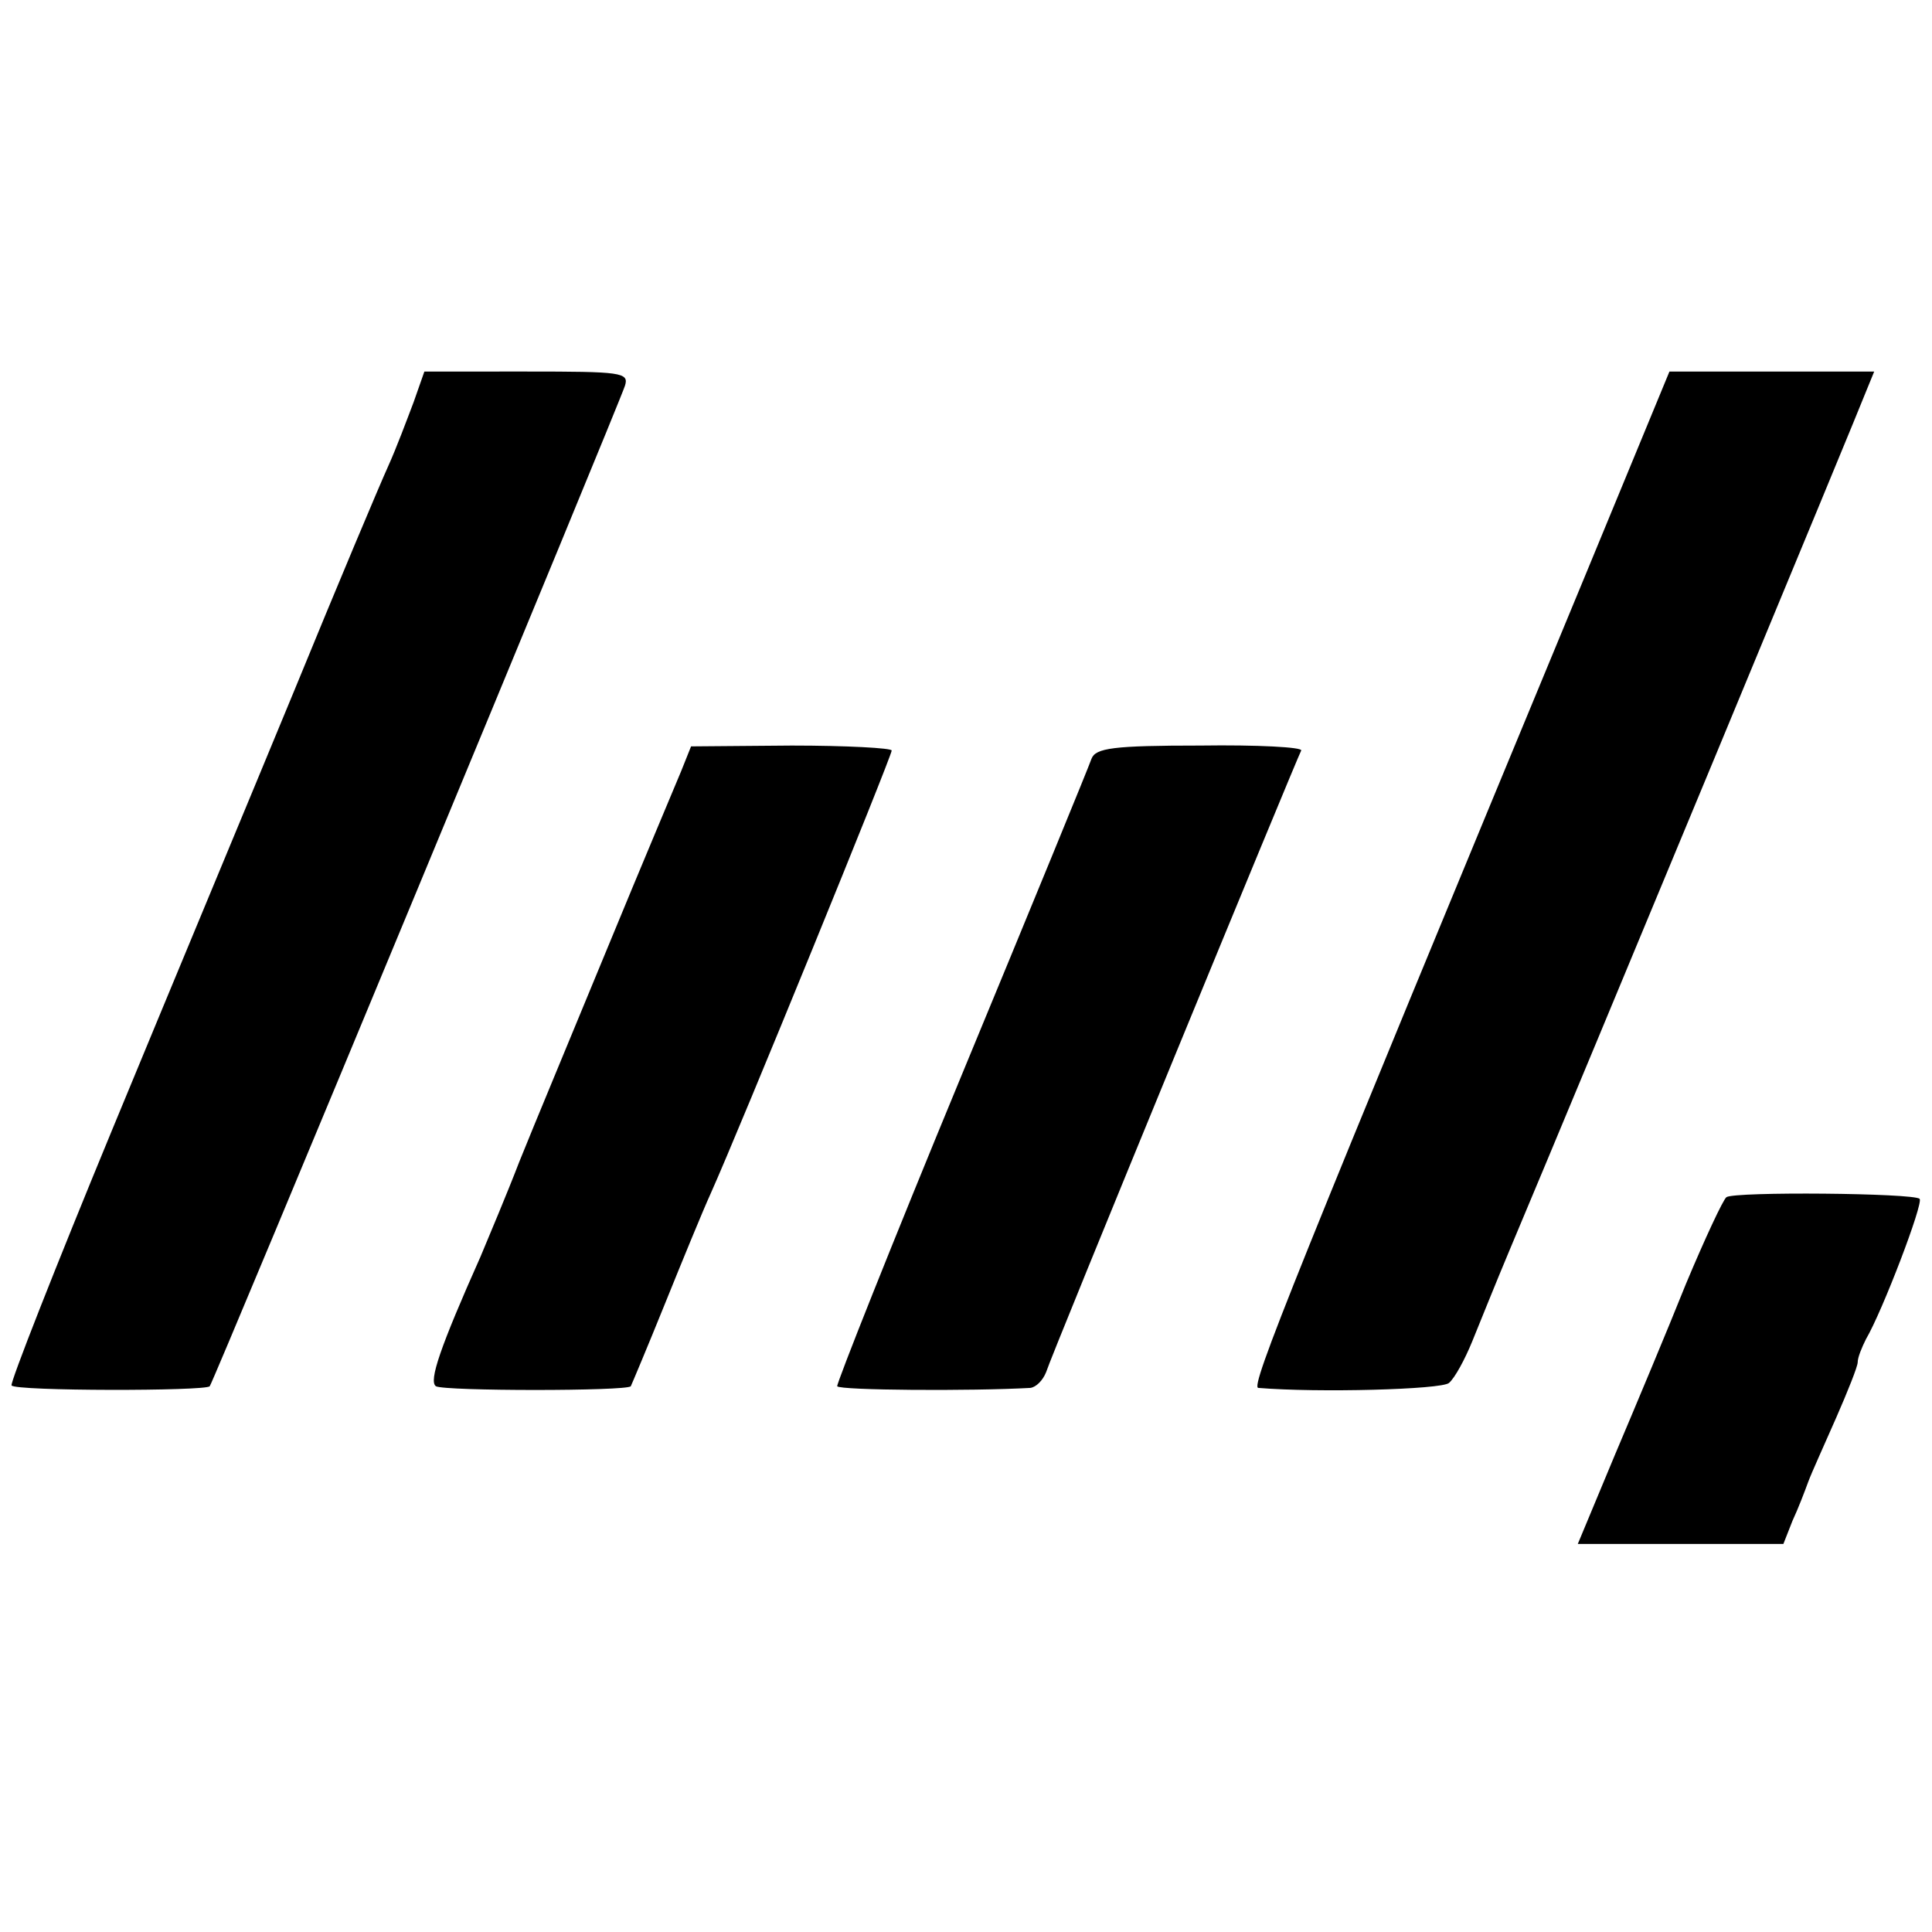
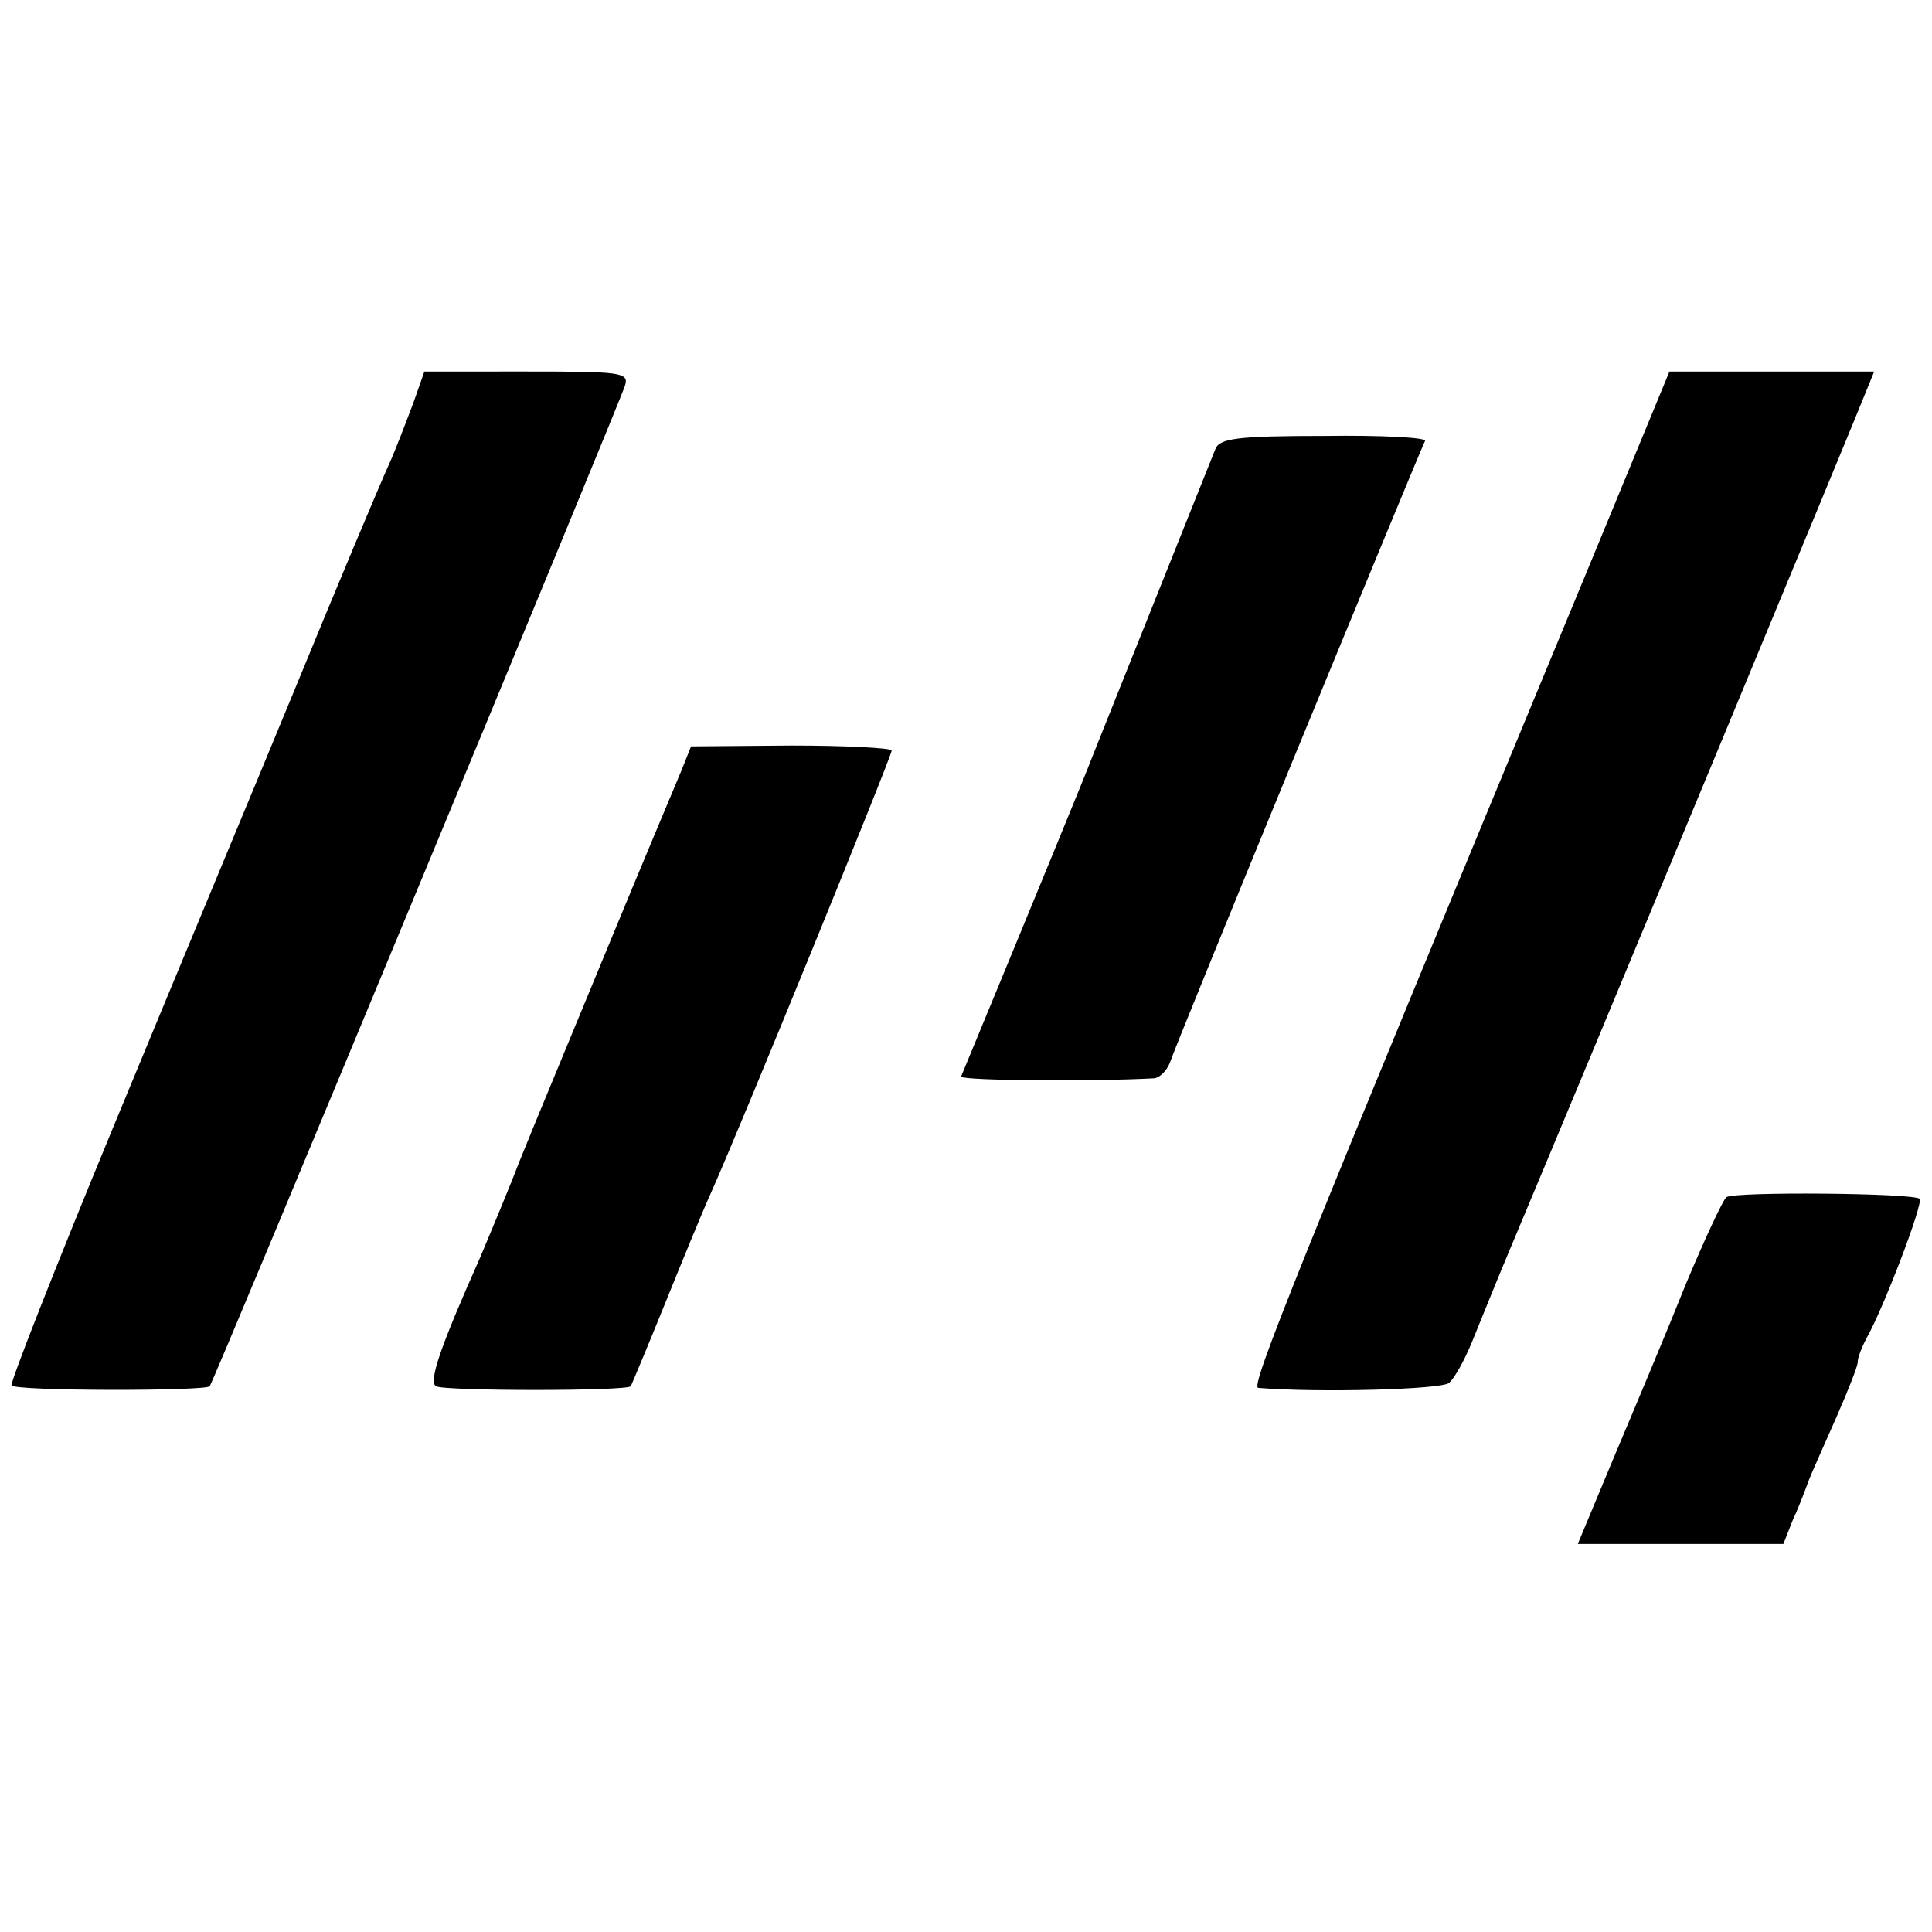
<svg xmlns="http://www.w3.org/2000/svg" version="1" width="312" height="312" viewBox="0 0 234 234">
-   <path d="M50.1 48.7c-.8 2.1-2.1 5.6-3.1 7.8s-6.1 14.3-11.3 27c-5.2 12.6-15.2 36.6-22.1 53.3-6.9 16.7-12.4 30.7-12.2 31 .4.7 23.5.7 24 .1S75.1 48.7 75.7 46.7c.5-1.6-.5-1.7-11.9-1.7H51.4l-1.3 3.7zM192 69.7c-35.3 85.2-40.6 98.3-39.6 98.4 7.2.6 22.2.2 23.1-.6.7-.6 1.9-2.8 2.8-5 .9-2.2 2.9-7.2 4.5-11 9.3-22.1 42.6-102.4 43.3-104.3l.9-2.2h-24.8L192 69.7zM82.5 93.4c-.7 1.7-4.8 11.4-9 21.6-4.2 10.2-9 21.7-10.6 25.7-1.5 3.9-3.7 9.1-4.7 11.5-4.9 11-6.3 15.1-5.4 15.7 1.1.6 23.1.6 23.6 0 .1-.2 2-4.7 4.1-9.9 2.1-5.2 4.6-11.3 5.6-13.5 3.5-7.8 21.9-52.9 21.9-53.6 0-.3-5.5-.6-12.1-.6l-12.2.1-1.2 3zM132.2 91.9c-.3.9-7.4 18.2-15.8 38.5s-15.1 37.2-15 37.5c.3.5 16.3.6 23.4.2.7-.1 1.5-.9 1.9-1.9.6-2 30.4-74.4 30.9-75.3.2-.4-5.3-.7-12.2-.6-10.6 0-12.7.3-13.2 1.6zM209.1 145c-.4.3-2.6 5-4.9 10.5-2.2 5.5-6.1 14.8-8.6 20.7l-4.5 10.8H216l1.1-2.8c.7-1.5 1.5-3.6 1.9-4.7.4-1.1 2-4.6 3.4-7.8s2.6-6.2 2.6-6.7c0-.6.5-1.8 1-2.8 2-3.4 7-16.5 6.5-17-.7-.7-22.4-.9-23.4-.2z" />
+   <path d="M50.1 48.7c-.8 2.1-2.1 5.6-3.1 7.8s-6.1 14.3-11.3 27c-5.2 12.6-15.2 36.6-22.1 53.3-6.9 16.7-12.4 30.7-12.2 31 .4.7 23.5.7 24 .1S75.1 48.7 75.7 46.7c.5-1.6-.5-1.7-11.9-1.7H51.4l-1.3 3.7zM192 69.7c-35.3 85.2-40.6 98.3-39.6 98.4 7.2.6 22.2.2 23.1-.6.7-.6 1.9-2.8 2.8-5 .9-2.2 2.9-7.2 4.5-11 9.3-22.1 42.6-102.4 43.3-104.3l.9-2.2h-24.8L192 69.7zM82.5 93.4c-.7 1.7-4.8 11.4-9 21.6-4.2 10.2-9 21.7-10.6 25.7-1.5 3.9-3.7 9.1-4.7 11.5-4.9 11-6.3 15.1-5.4 15.7 1.1.6 23.1.6 23.6 0 .1-.2 2-4.7 4.1-9.9 2.1-5.2 4.6-11.3 5.6-13.5 3.5-7.8 21.9-52.9 21.9-53.6 0-.3-5.5-.6-12.1-.6l-12.2.1-1.2 3zM132.2 91.9c-.3.9-7.4 18.2-15.8 38.5c.3.5 16.3.6 23.4.2.7-.1 1.5-.9 1.9-1.9.6-2 30.4-74.4 30.9-75.3.2-.4-5.3-.7-12.2-.6-10.6 0-12.7.3-13.2 1.6zM209.1 145c-.4.3-2.6 5-4.9 10.5-2.2 5.5-6.1 14.8-8.6 20.7l-4.5 10.8H216l1.1-2.8c.7-1.5 1.5-3.6 1.9-4.7.4-1.1 2-4.6 3.4-7.8s2.6-6.2 2.6-6.7c0-.6.5-1.8 1-2.8 2-3.4 7-16.5 6.5-17-.7-.7-22.4-.9-23.4-.2z" />
</svg>